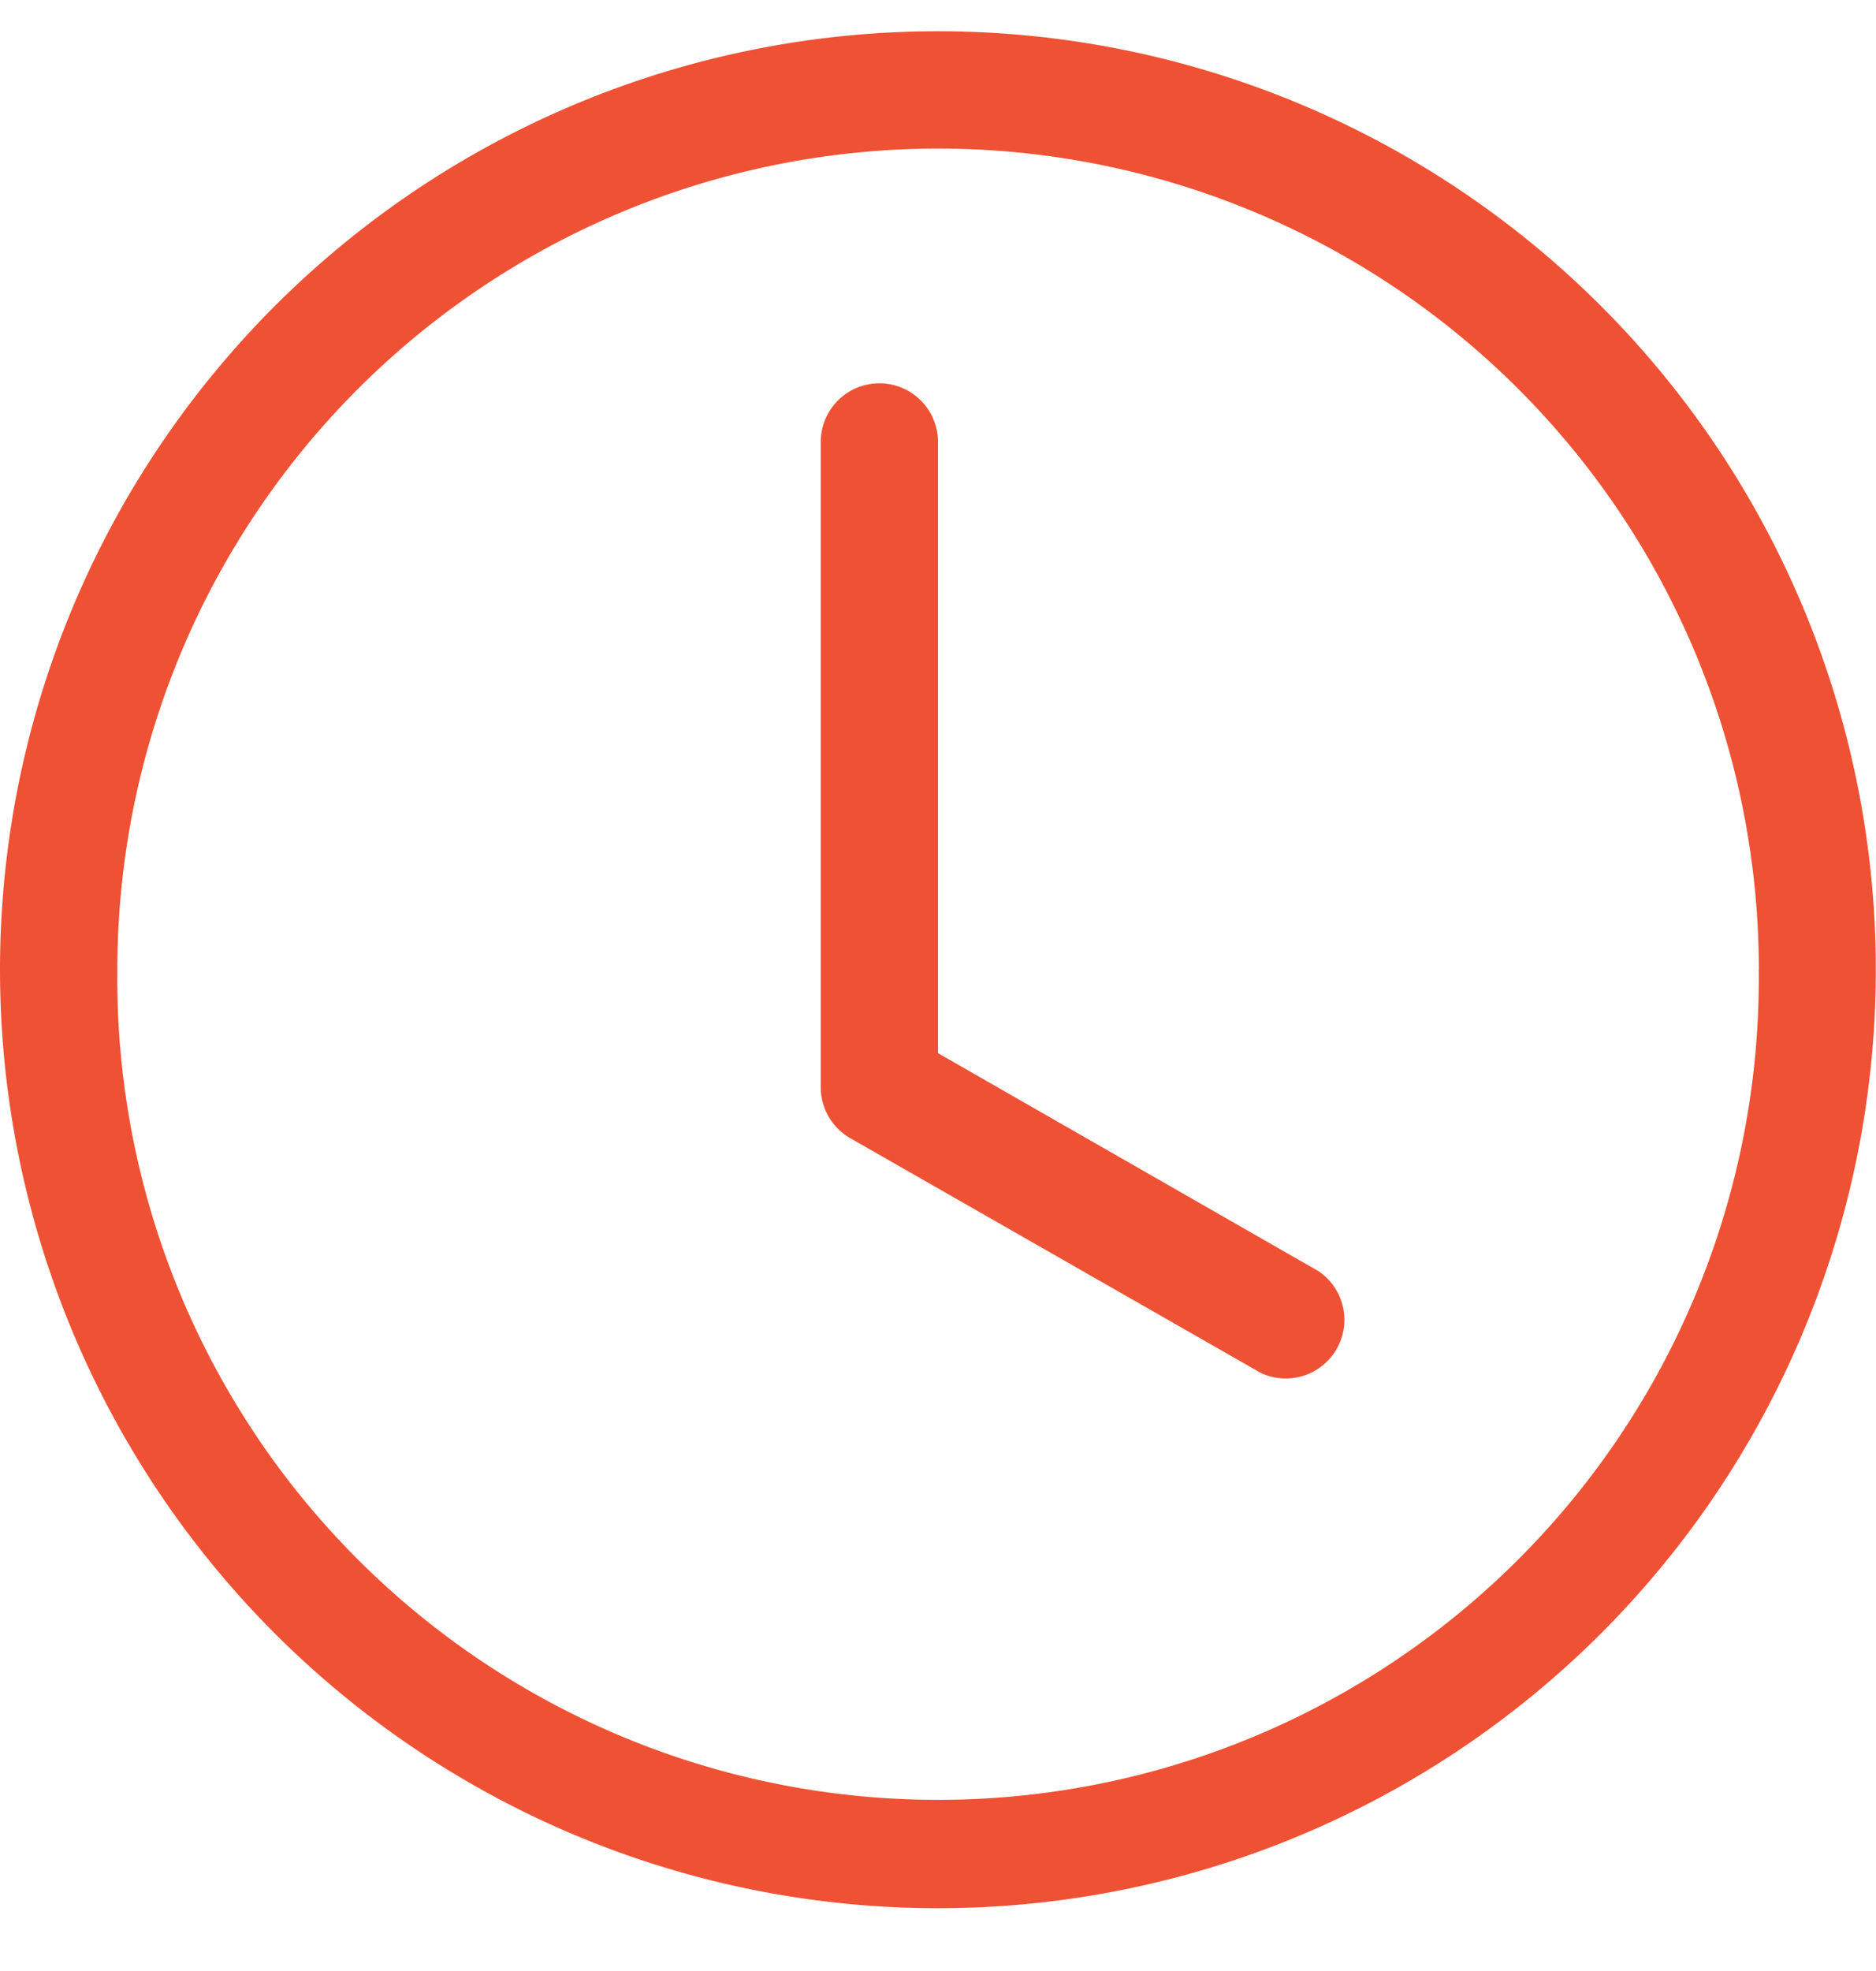
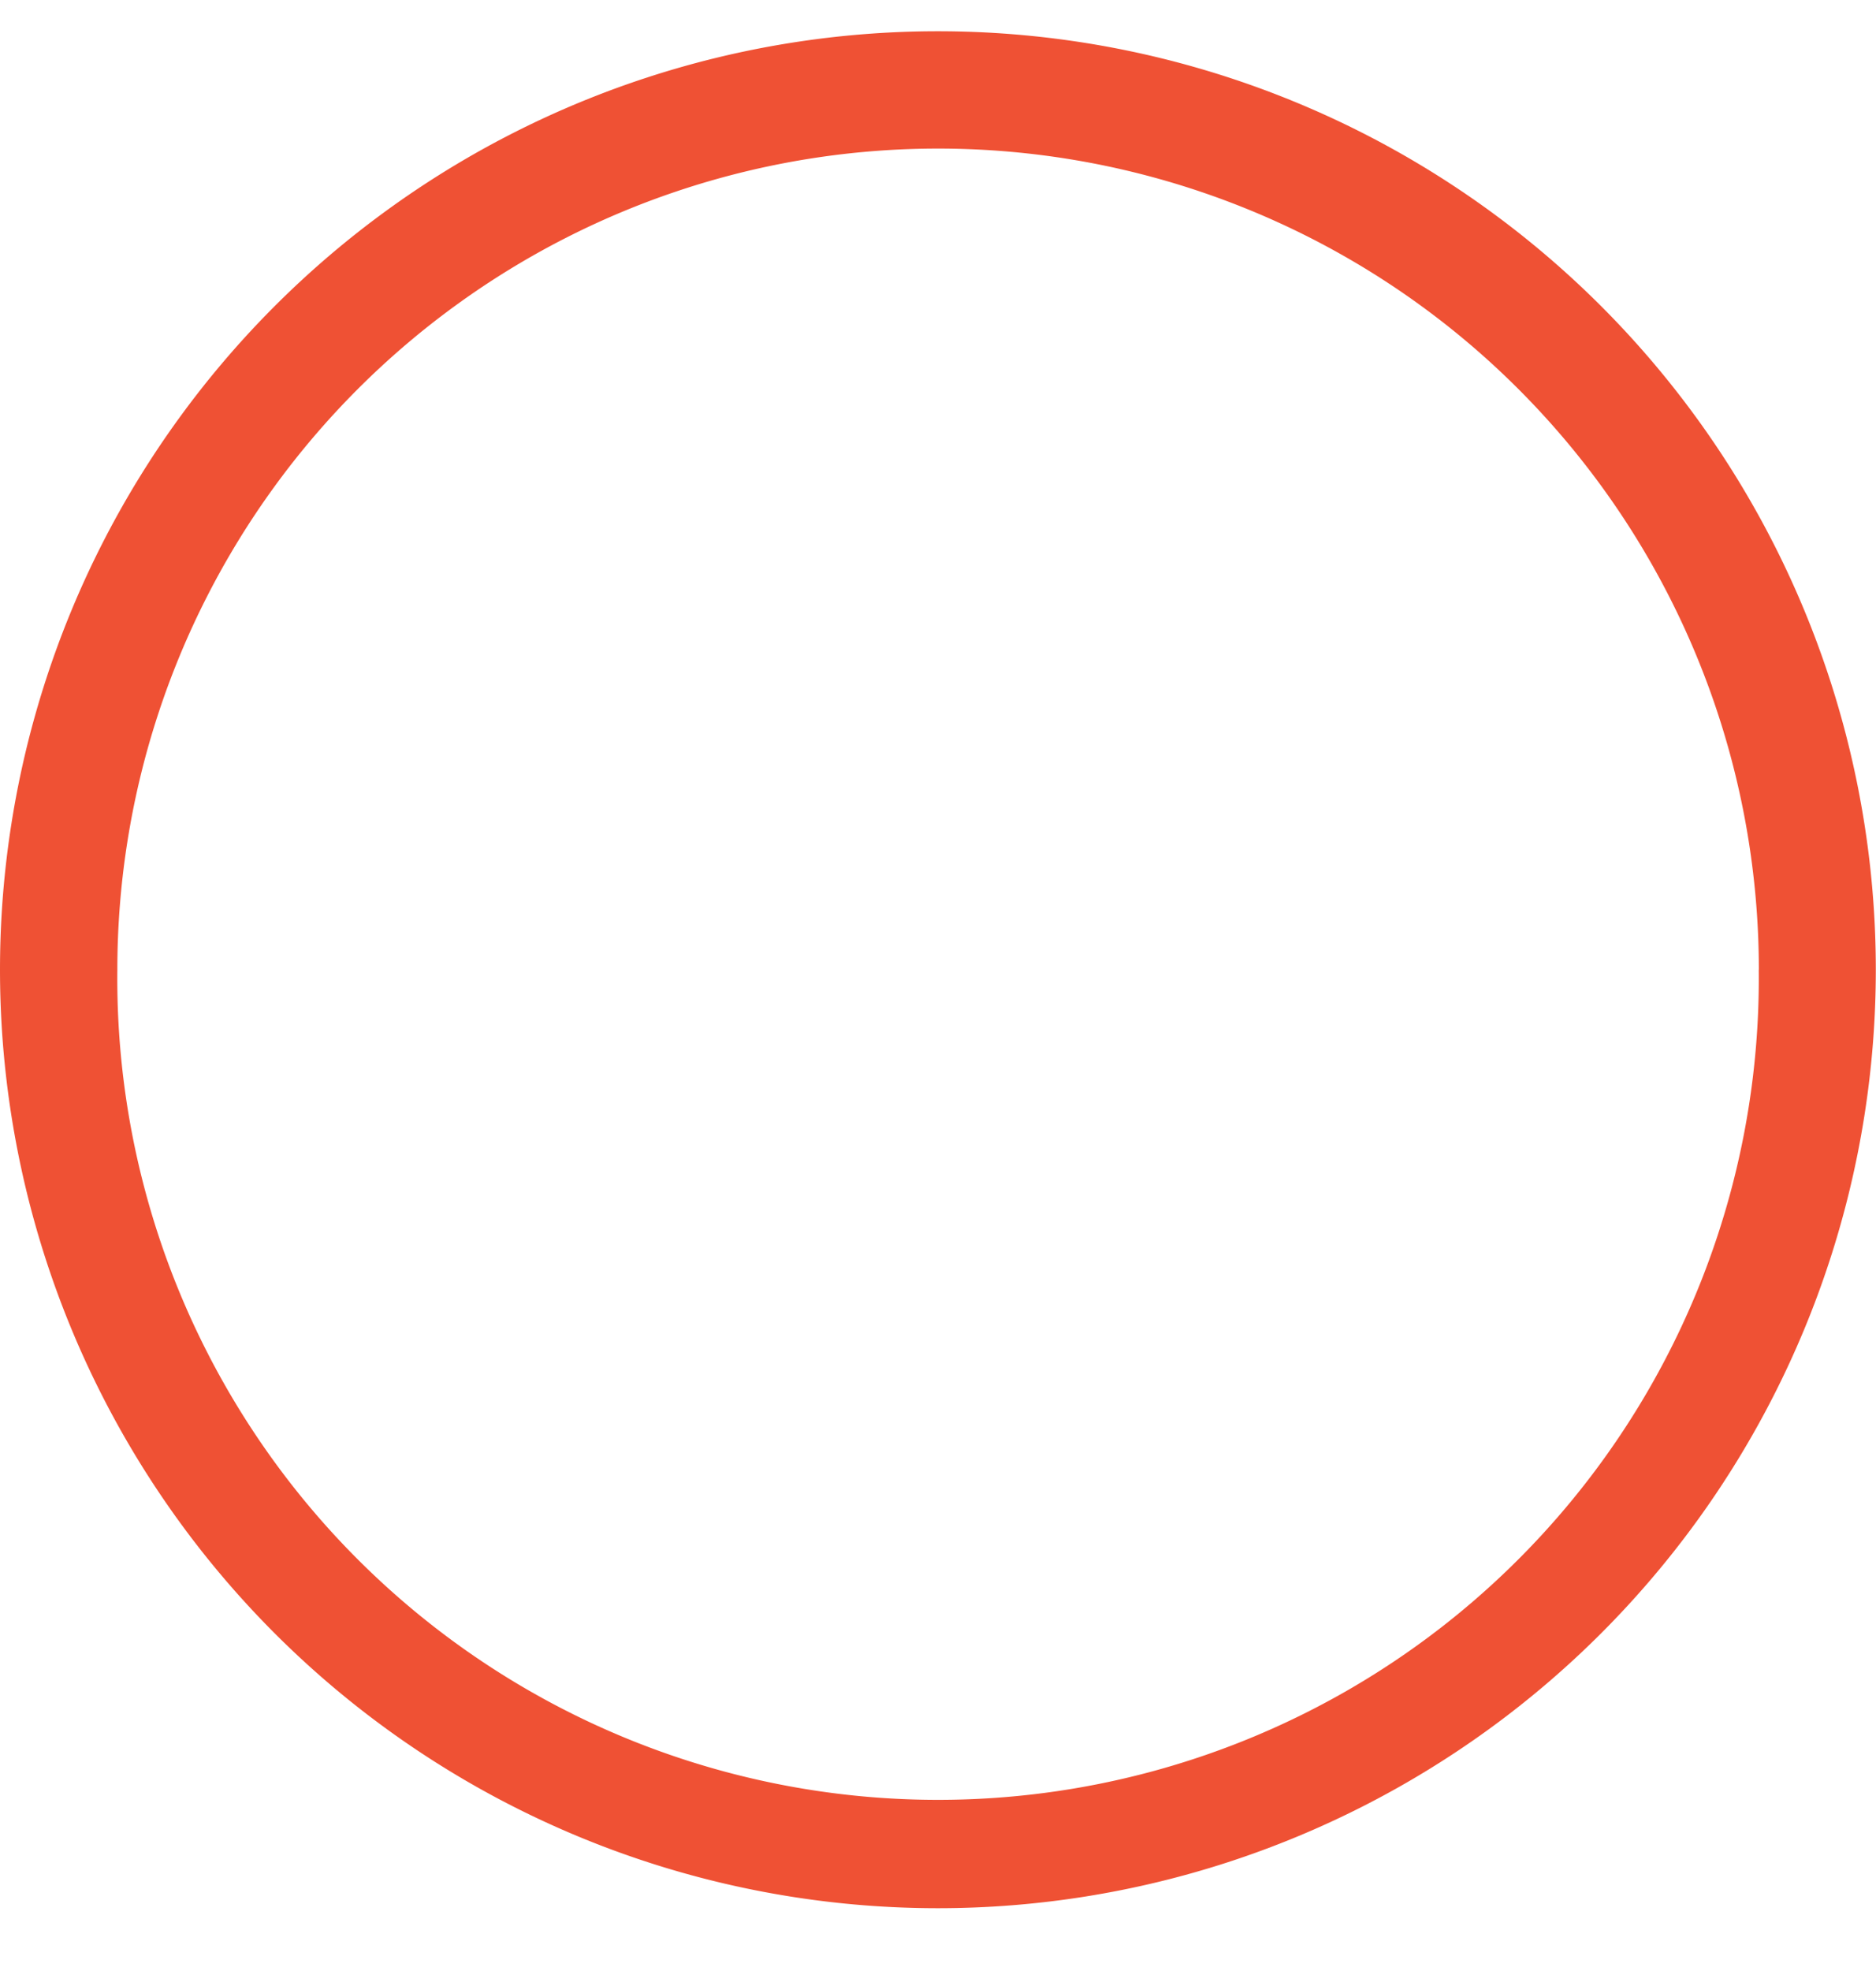
<svg xmlns="http://www.w3.org/2000/svg" width="20" height="21" fill="none">
  <g clip-path="url(#clip0_199_37)" fill="#EF5134">
-     <path d="M10 4.709a.625.625 0 10-1.25 0v6.875a.625.625 0 00.315.543l4.375 2.5a.625.625 0 00.617-1.083L10 11.221V4.71z" />
    <path d="M9.999 20.331a9.999 9.999 0 100-19.998 9.999 9.999 0 000 19.998zm8.751-9.999a8.75 8.75 0 11-17.499.002 8.75 8.75 0 0117.5-.002z" />
  </g>
  <defs>
    <clipPath id="clip0_199_37">
      <path fill="#fff" transform="translate(0 .333)" d="M0 0h20v20H0z" />
    </clipPath>
  </defs>
</svg>